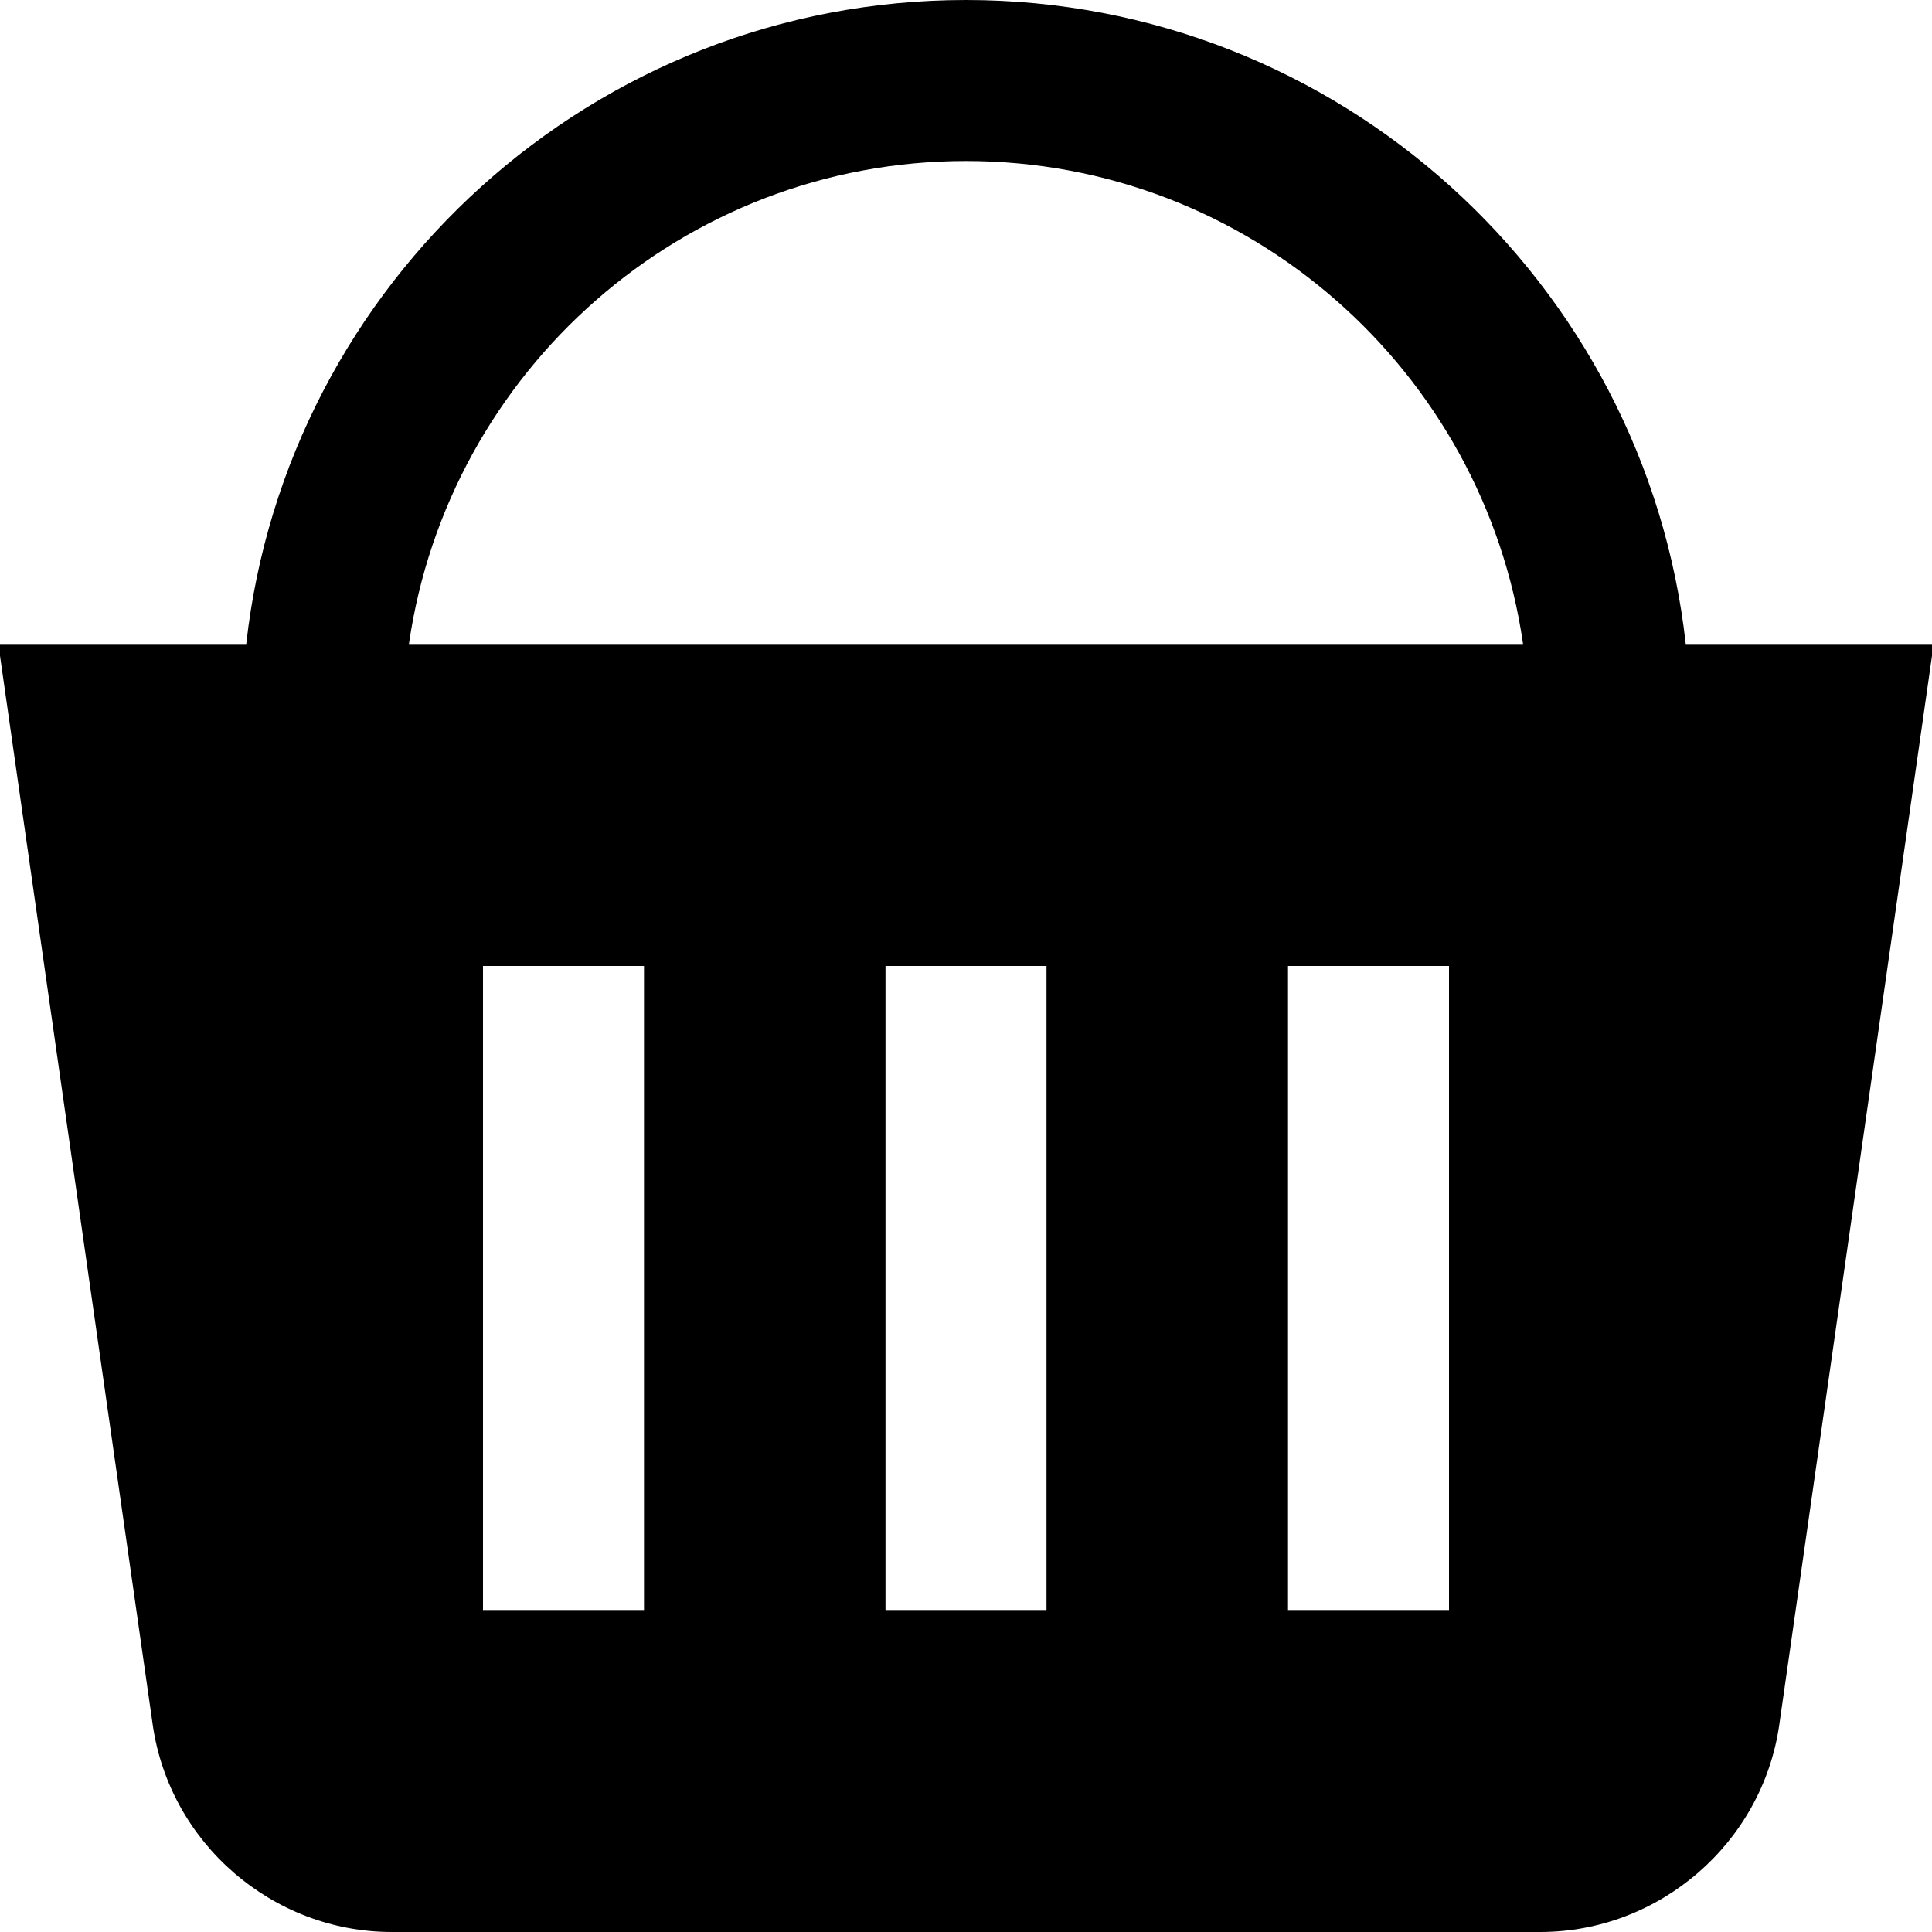
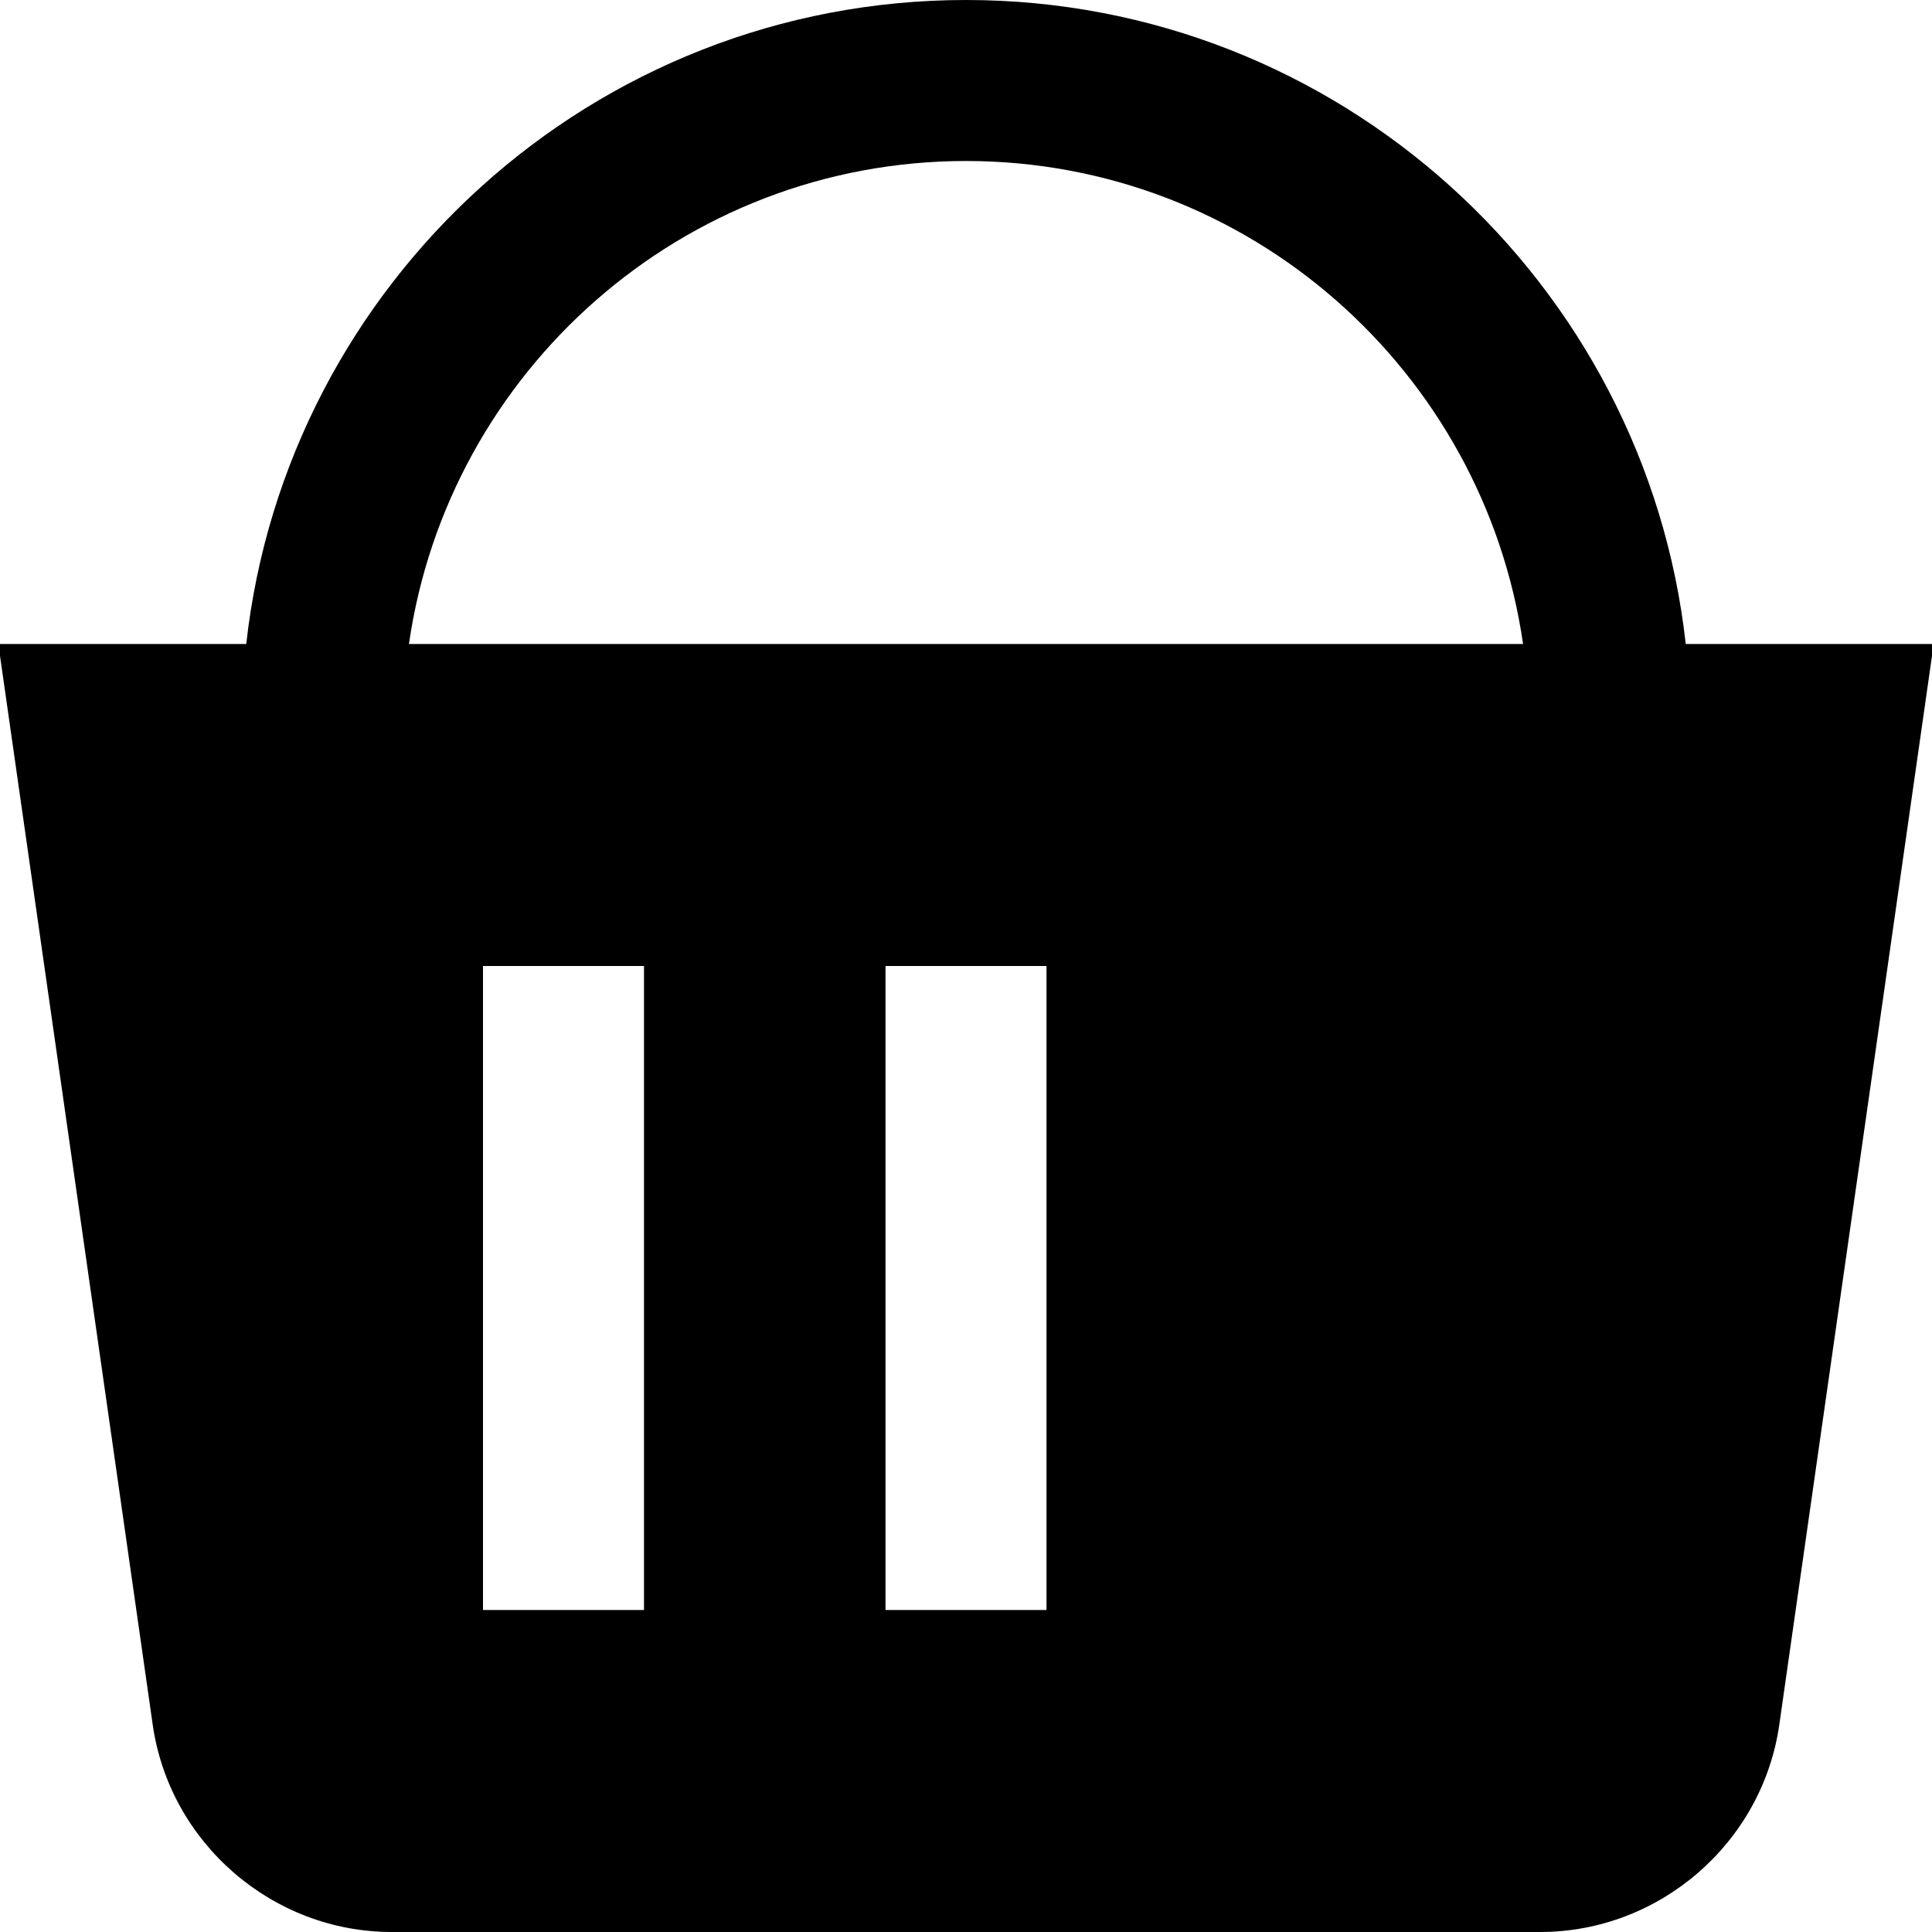
<svg xmlns="http://www.w3.org/2000/svg" id="Layer_1" data-name="Layer 1" viewBox="0 0 24 24" width="512" height="512">
-   <path d="M20.941,8C20.442,3.507,16.625,0,12,0S3.558,3.507,3.059,8H-.021l1.918,13.425c.21,1.468,1.486,2.575,2.97,2.575h14.266c1.483,0,2.76-1.107,2.97-2.575l1.918-13.425h-3.079ZM12,2c3.519,0,6.432,2.614,6.92,6H5.08c.488-3.386,3.401-6,6.92-6Zm-4,18h-2V12h2v8Zm5,0h-2V12h2v8Zm5,0h-2V12h2v8Z" />
+   <path d="M20.941,8C20.442,3.507,16.625,0,12,0S3.558,3.507,3.059,8H-.021l1.918,13.425c.21,1.468,1.486,2.575,2.97,2.575h14.266c1.483,0,2.76-1.107,2.97-2.575l1.918-13.425h-3.079ZM12,2c3.519,0,6.432,2.614,6.92,6H5.08c.488-3.386,3.401-6,6.92-6Zm-4,18h-2V12h2v8Zm5,0h-2V12h2v8Zm5,0h-2h2v8Z" />
</svg>